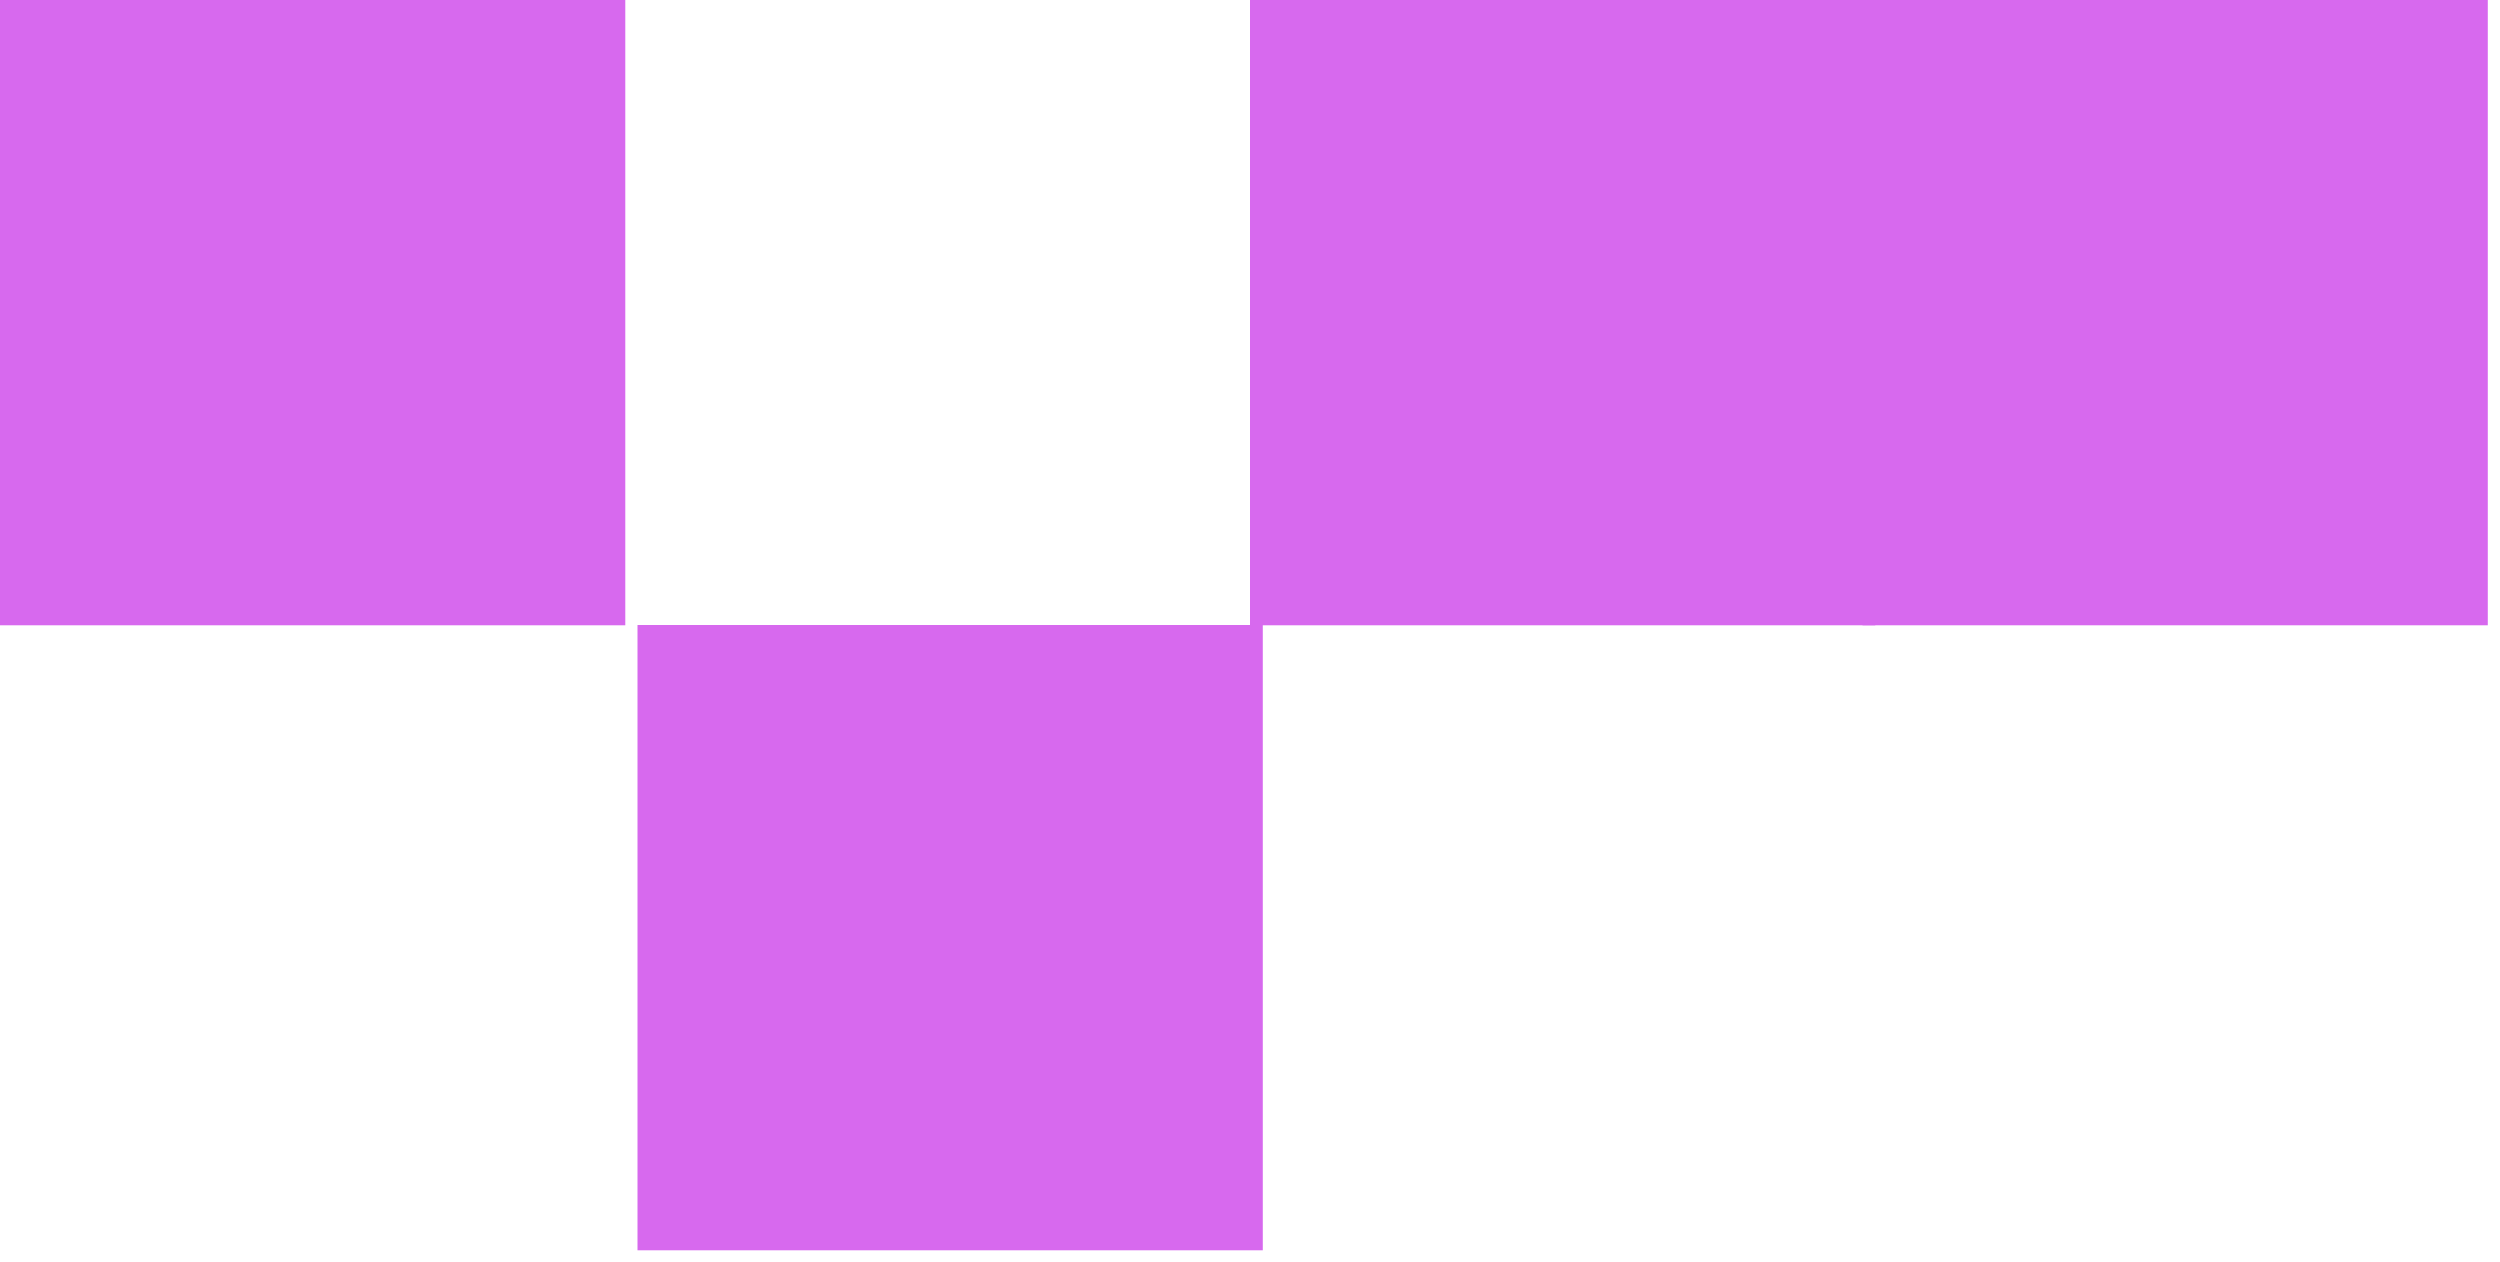
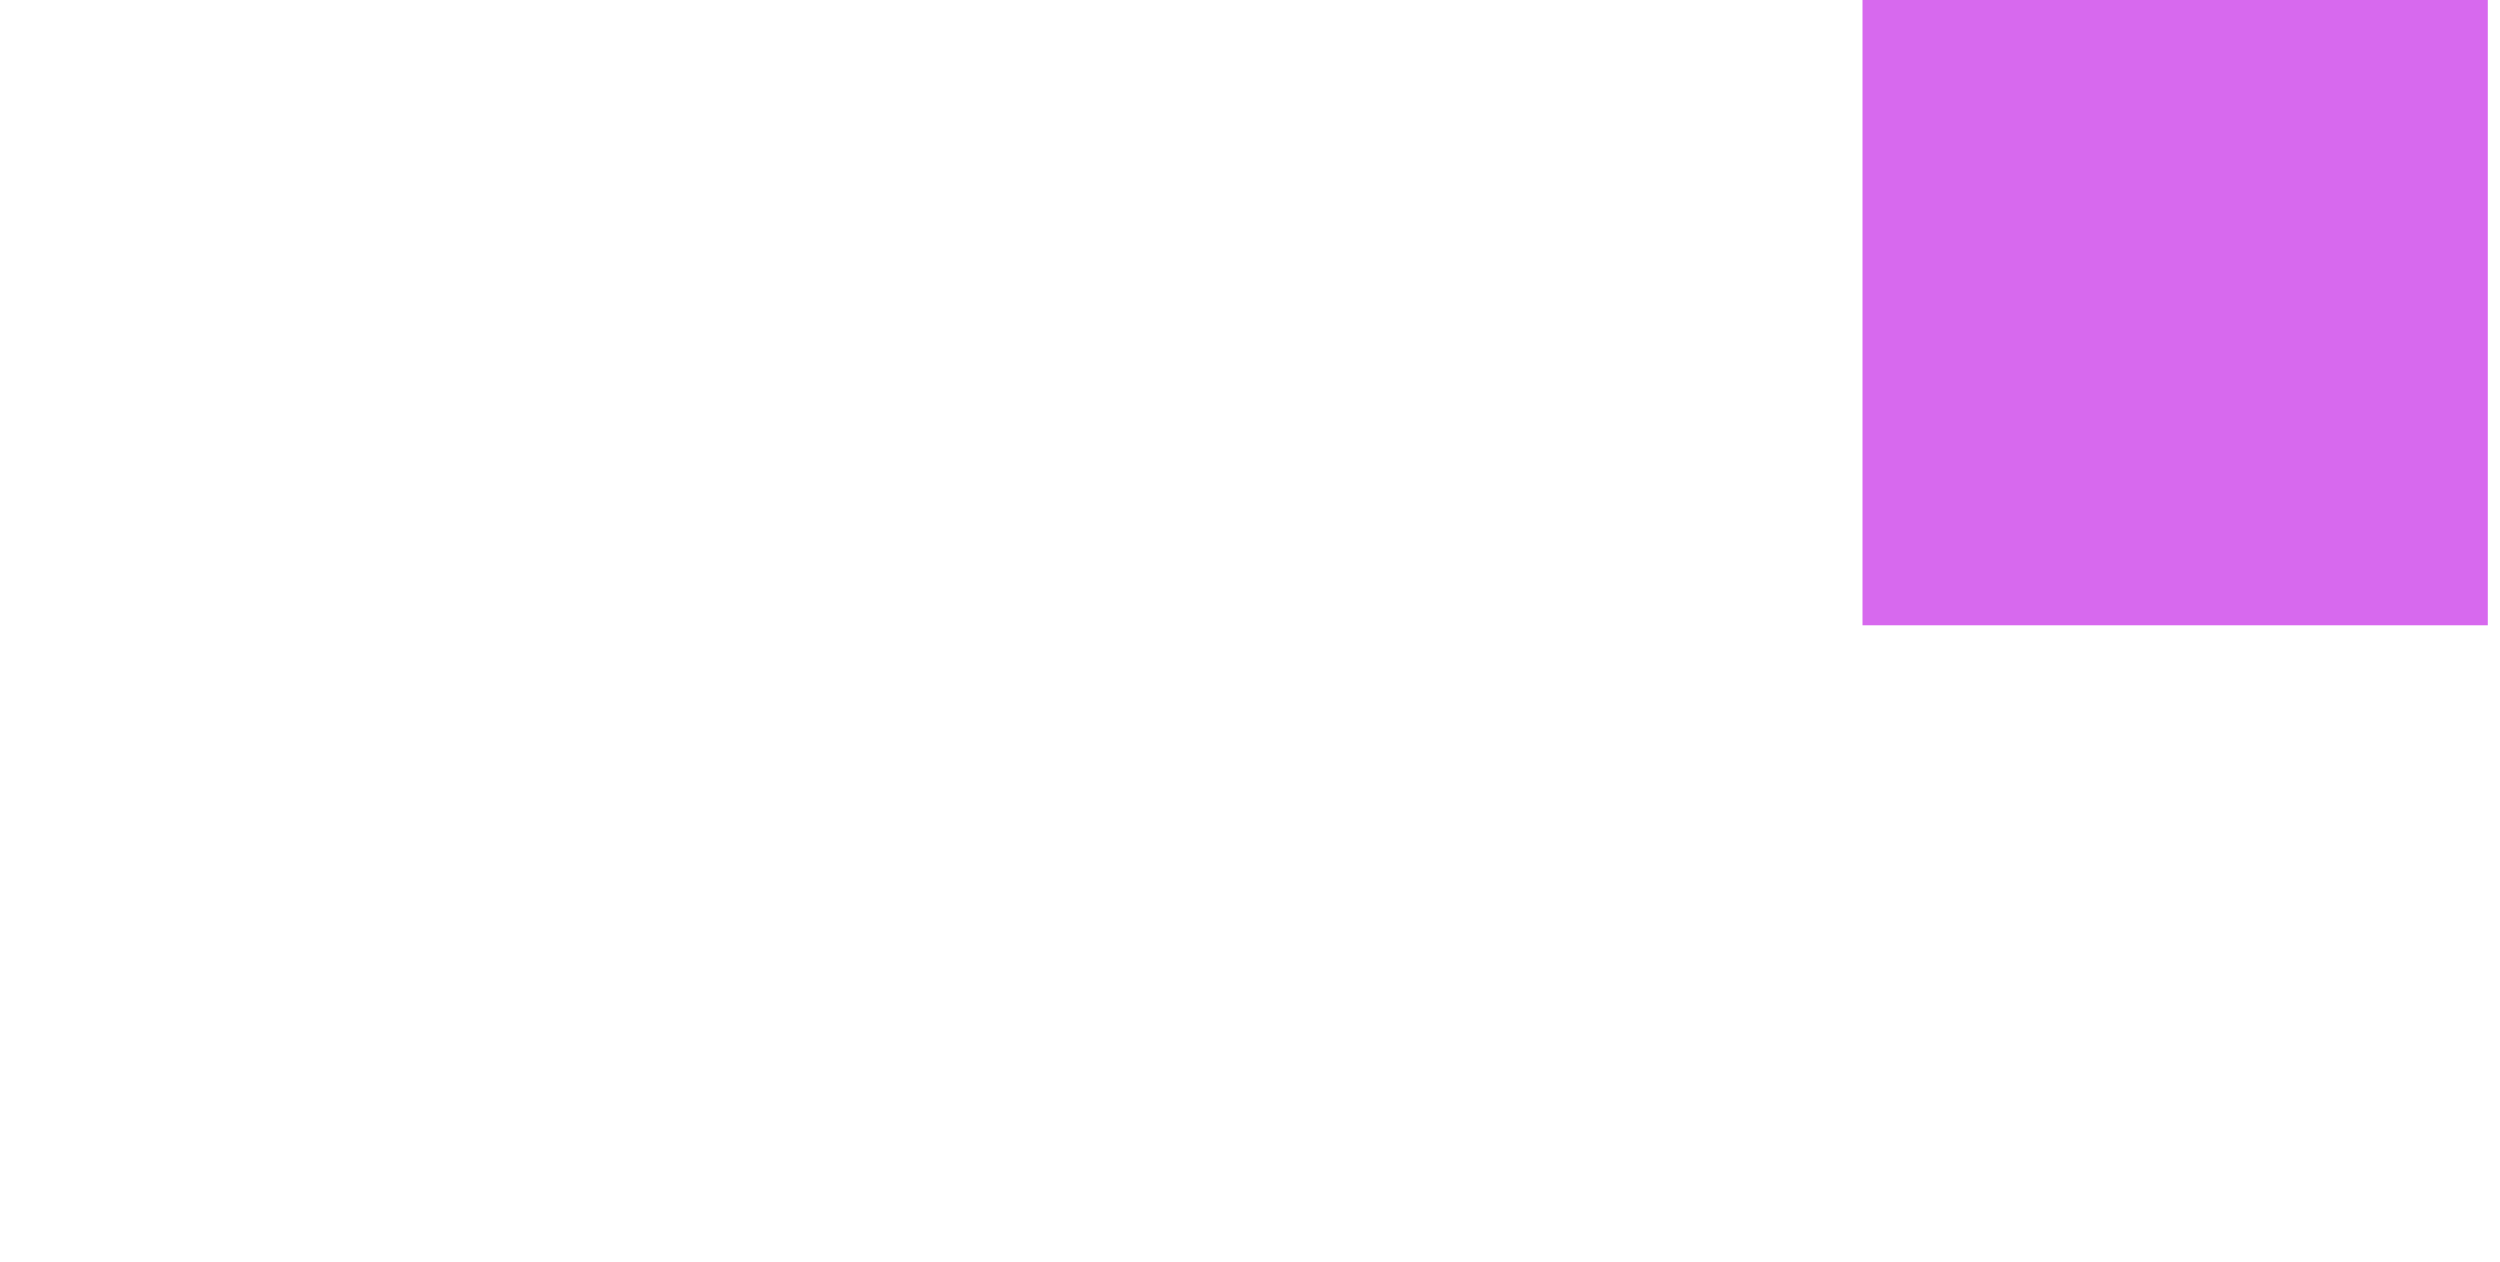
<svg xmlns="http://www.w3.org/2000/svg" width="200" height="101" viewBox="0 0 200 101" fill="none">
-   <rect width="50.023" height="50.023" transform="matrix(-1.31134e-07 -1 -1 1.31134e-07 50.023 50.023)" fill="#D769EE" />
-   <rect width="50.023" height="50.023" transform="matrix(-1.31134e-07 -1 -1 1.31134e-07 101.023 100.023)" fill="#D769EE" />
-   <rect width="50.023" height="50.023" transform="matrix(-1.31134e-07 -1 -1 1.31134e-07 150.023 50.023)" fill="#D769EE" />
  <rect width="50.023" height="50.023" transform="matrix(-1.31134e-07 -1 -1 1.31134e-07 199.023 50.023)" fill="#D769EE" />
</svg>